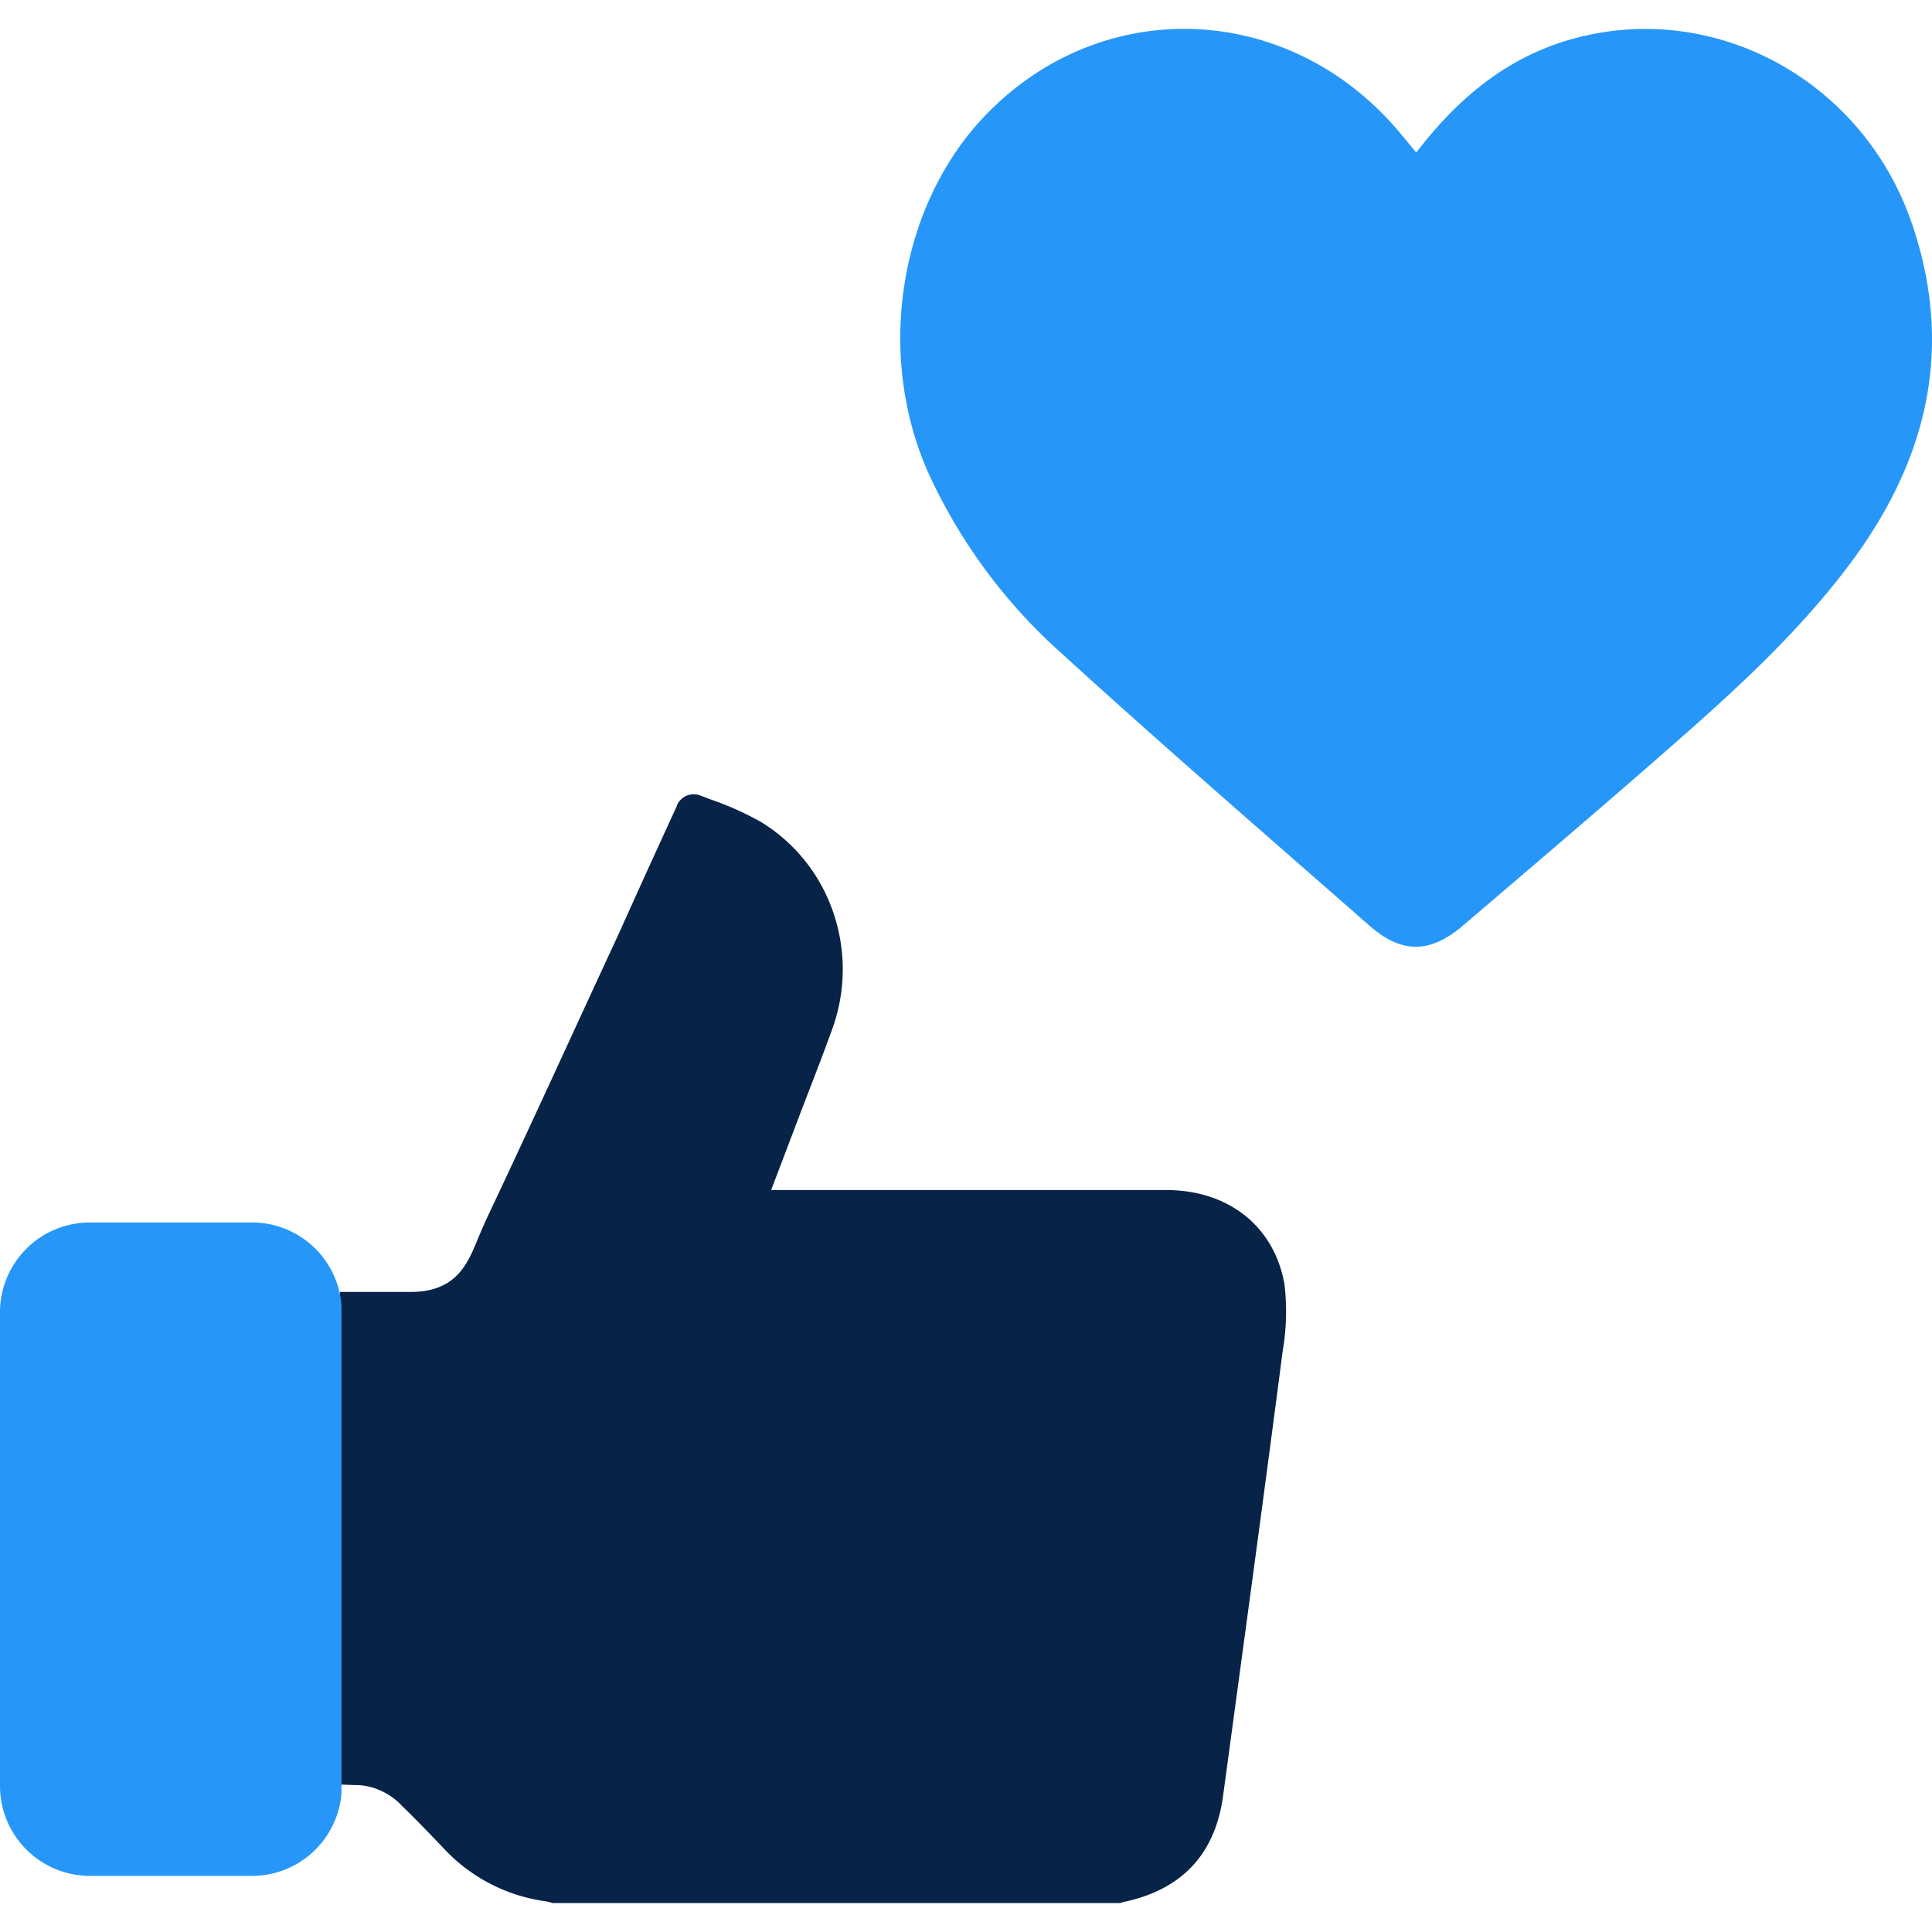
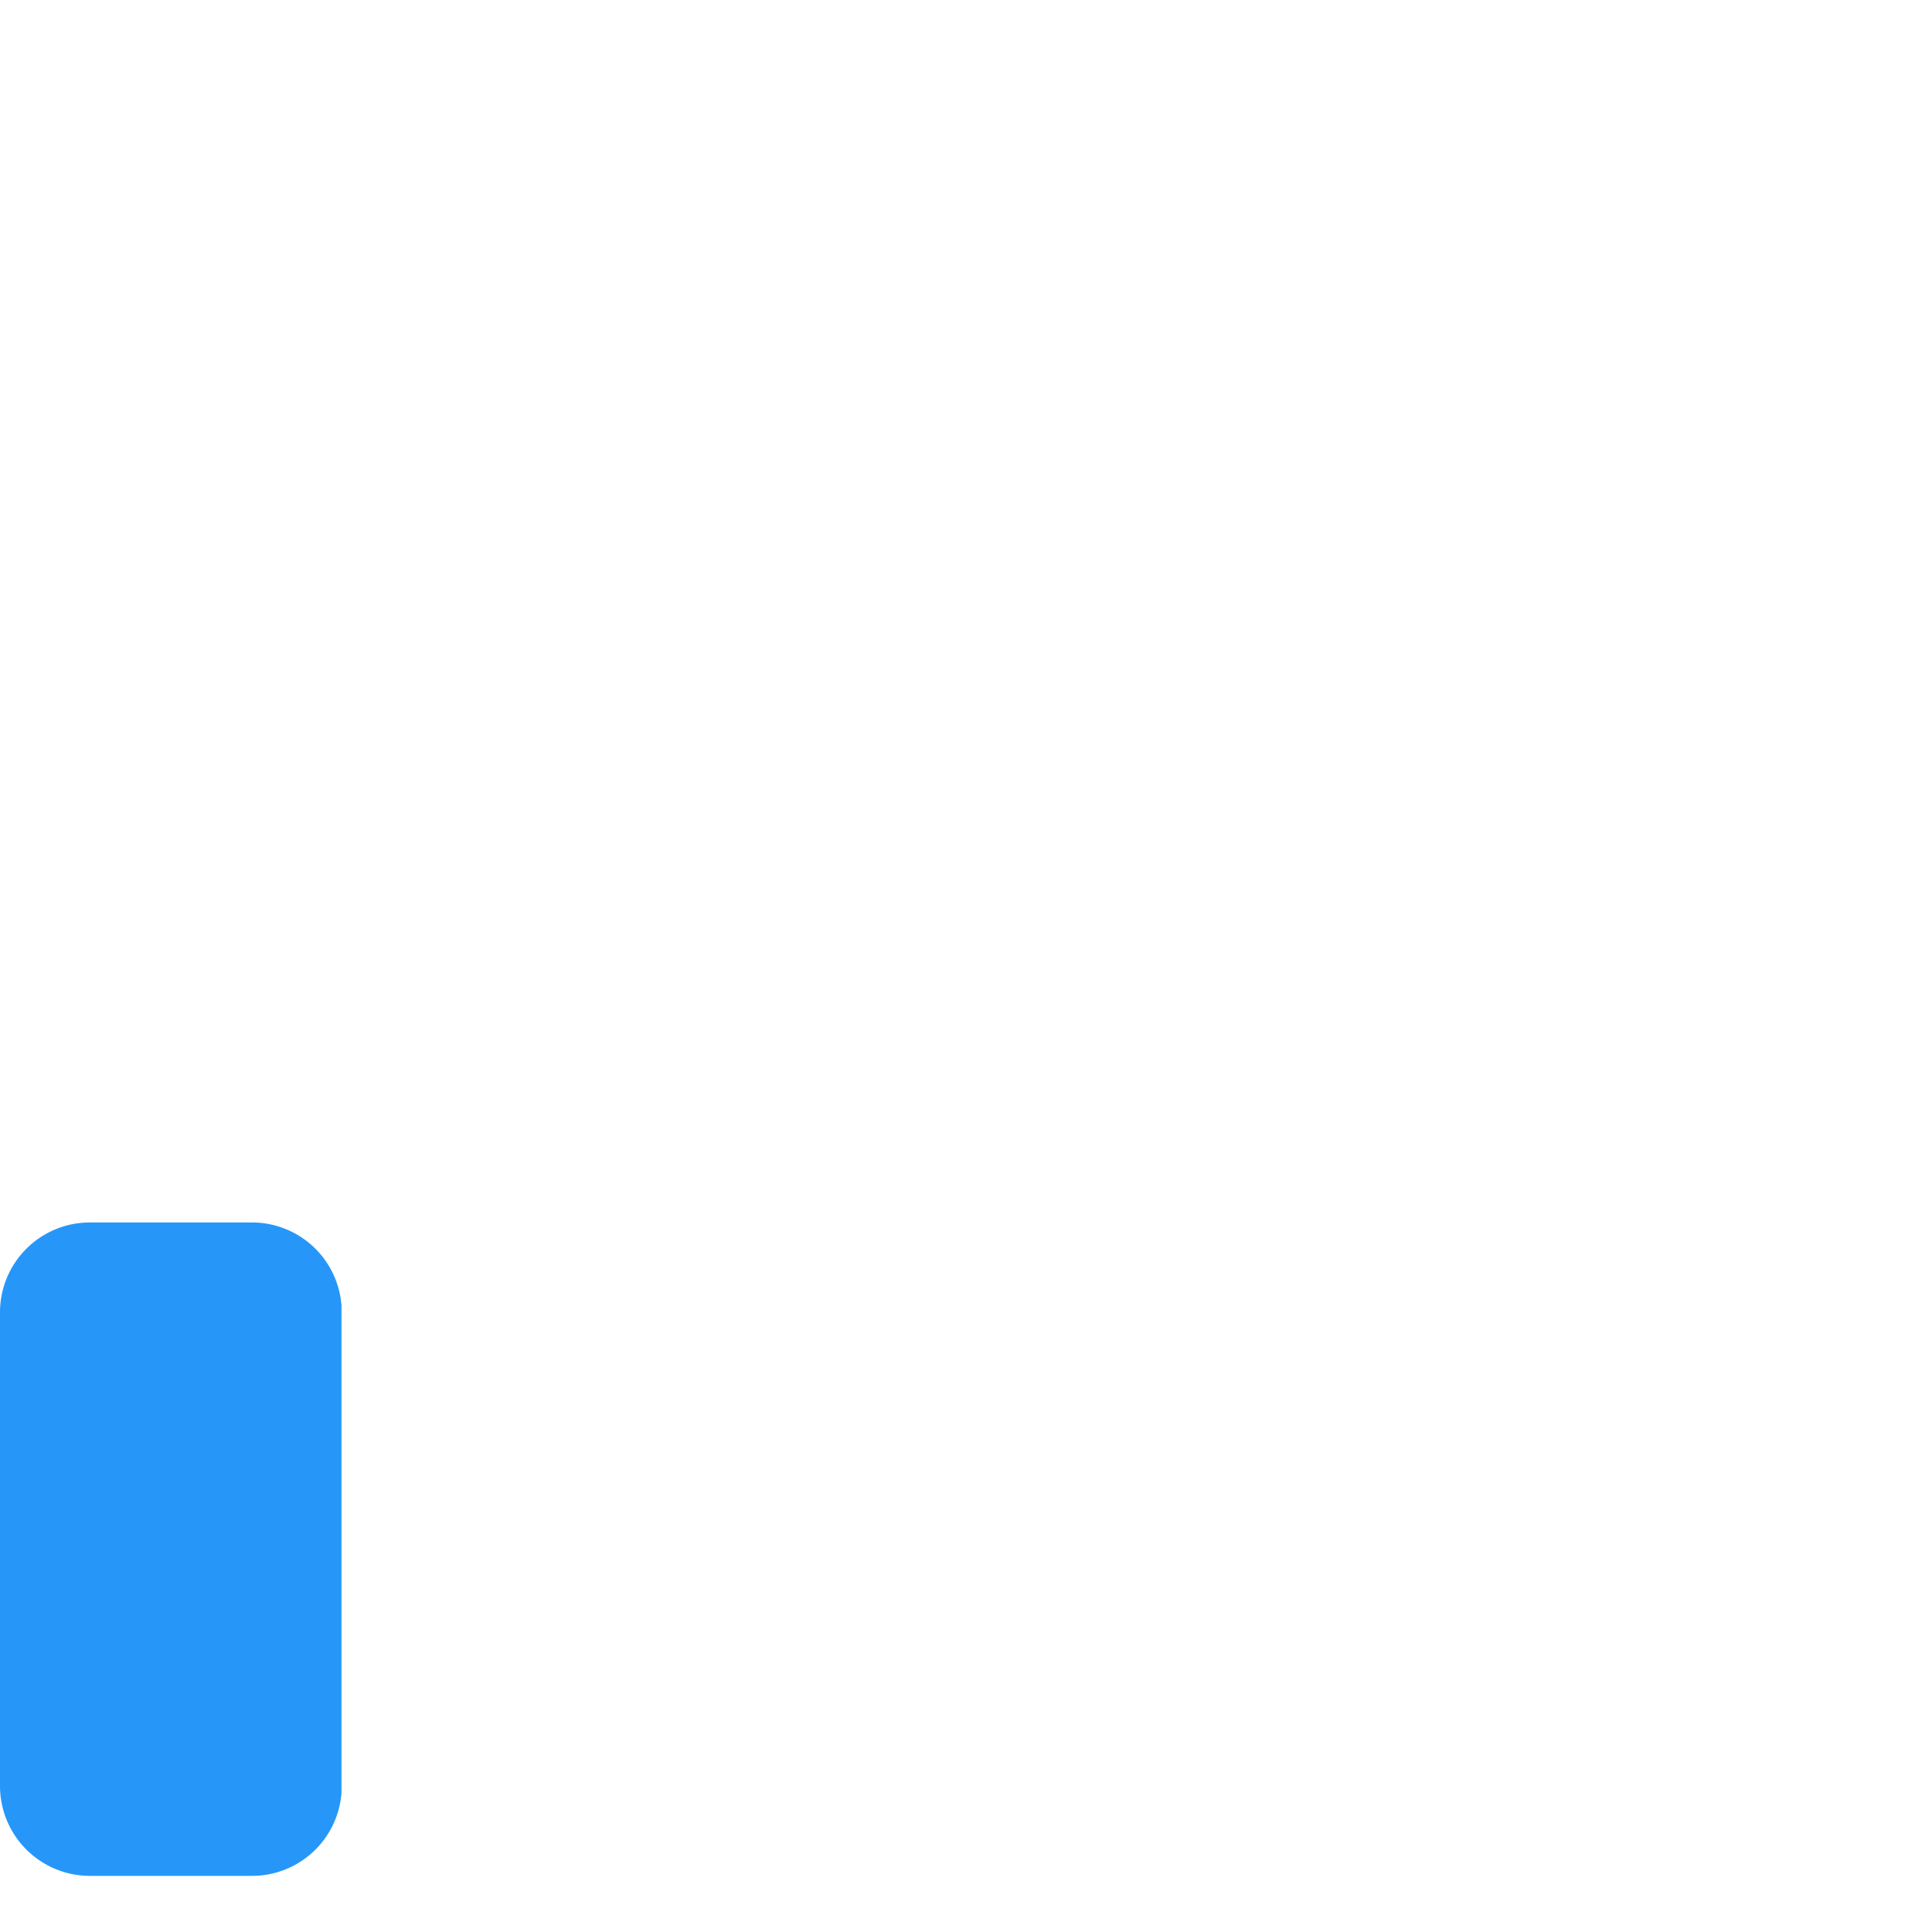
<svg xmlns="http://www.w3.org/2000/svg" viewBox="0 0 200 200">
  <defs>
    <style>.cls-1{fill:#072347;}.cls-2{fill:#2697f9;}.cls-3{fill:none;}</style>
  </defs>
  <g id="Calque_2" data-name="Calque 2">
    <g id="Calque_1-2" data-name="Calque 1">
-       <path class="cls-1" d="M132.78,139.88C131,153.63,129,168.28,126.6,186c-.82,5.88-4.19,9.52-10,10.83a3.16,3.16,0,0,0-.61.17H57.2a5.61,5.61,0,0,0-.85-.2,17.64,17.64,0,0,1-10.43-5.47c-1.51-1.58-2.87-3-4.29-4.37a6.77,6.77,0,0,0-4.39-2.16c-.63,0-1.29-.05-2.06-.06,0-10.23,0-31,0-44v-7h.68c1.16,0,2.13,0,3,0h1l1.67,0,1,0c4.63,0,5.84-2.87,6.81-5.18.25-.62.58-1.39,1-2.33C55,116.39,59.52,106.42,64,96.78Q67,90.1,70.08,83.41l0-.06a1.9,1.9,0,0,1,2.42-1h0l1.1.42a31.34,31.34,0,0,1,5.16,2.31,17.6,17.6,0,0,1,7.46,9.26,18.12,18.12,0,0,1,0,12c-.85,2.37-1.76,4.72-2.72,7.21-.46,1.19-.92,2.4-1.39,3.64l-2.28,6h40.85c6.49,0,11.2,3.74,12.28,9.71A24,24,0,0,1,132.78,139.88Z" />
      <path class="cls-2" d="M35.35,135.14v50.48a9.29,9.29,0,0,1-9.29,8.57H9.33A9.31,9.31,0,0,1,0,184.87v-49a9.3,9.3,0,0,1,9.33-9.32H26.06A9.29,9.29,0,0,1,35.35,135.14Z" />
-       <path class="cls-2" d="M197.93,23.17C192.76,8,176.85-.37,161.93,4.28c-6.34,2-11.16,6.08-15.32,11.51-.58-.7-1-1.22-1.45-1.75-11.44-14-31.23-14.79-43.39-1.85C93,21.55,90.67,36.83,96.12,49a56.61,56.61,0,0,0,13.8,18.66c10.47,9.55,21.2,18.82,31.85,28.17,3.35,2.93,6.26,2.88,9.66,0,6.44-5.5,12.9-11,19.29-16.57,7.34-6.41,14.68-12.81,20.59-20.63C199.42,47.92,202.38,36.21,197.93,23.17Z" />
-       <rect class="cls-3" width="200" height="200" />
    </g>
  </g>
</svg>